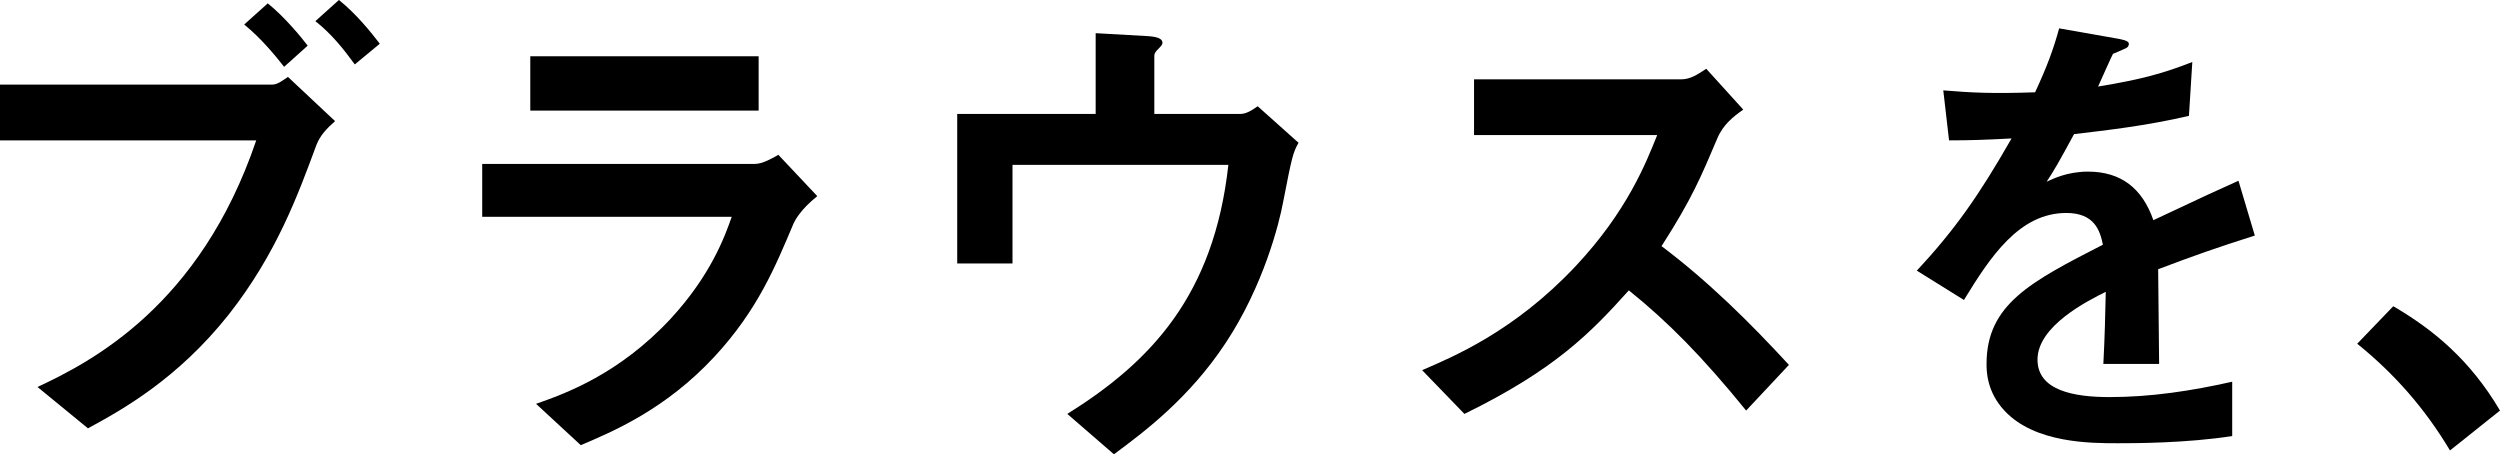
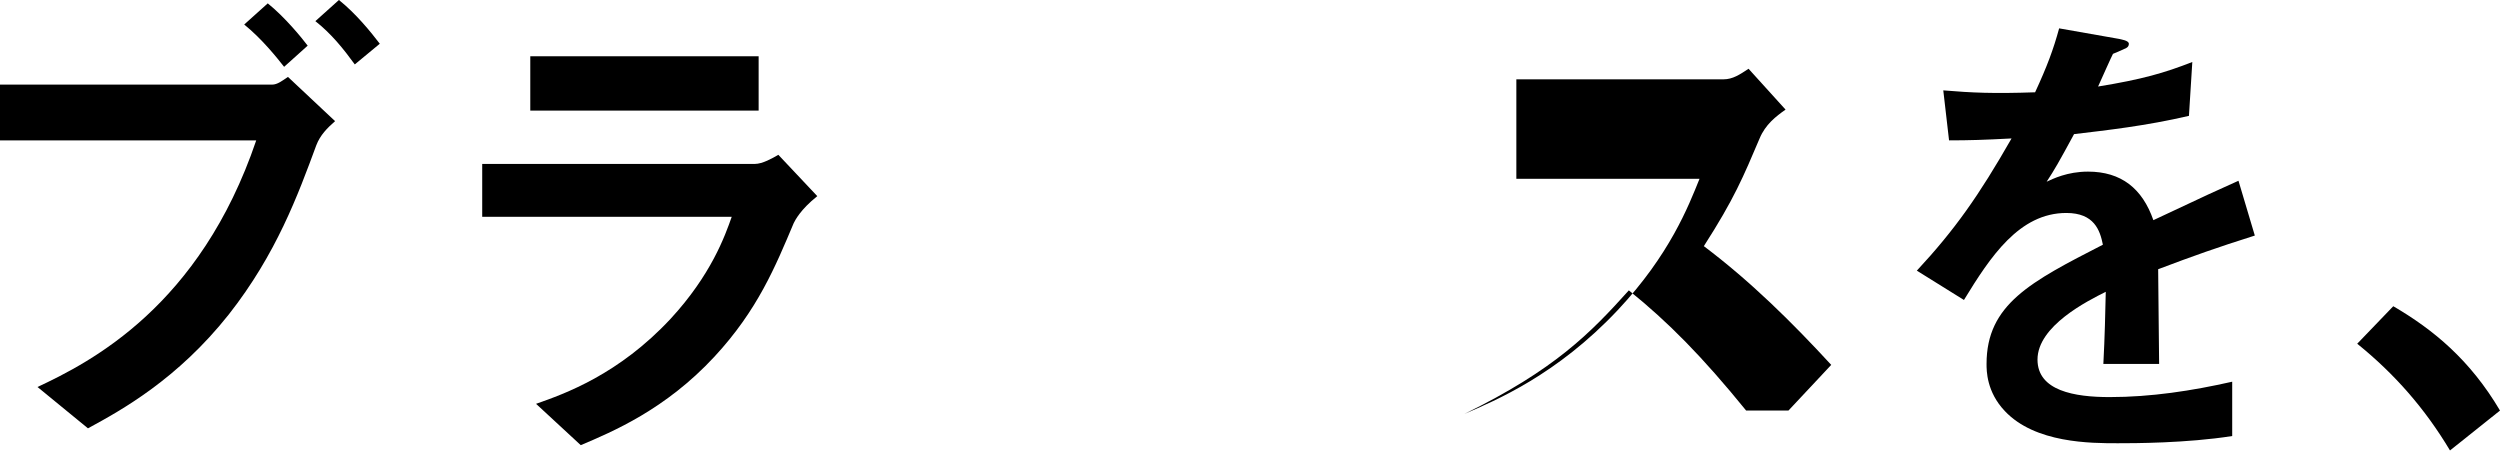
<svg xmlns="http://www.w3.org/2000/svg" id="_イヤー_2" viewBox="0 0 403.102 73.251">
  <g id="_ザイン">
    <g>
      <path d="M51.005,23.409c-2.946,7.984-6.434,17.518-14.108,27.285-8.294,10.464-17.286,15.425-22.712,18.371l-8.139-6.666c8.604-4.031,26.2-13.022,35.269-39.765H0V13.643H43.874c.853,0,1.628-.62,2.558-1.24l7.597,7.131c-1.24,1.085-2.403,2.248-3.023,3.876Zm-5.194-12.635c-1.163-1.473-3.565-4.496-6.434-6.821l3.798-3.411c2.791,2.248,5.503,5.581,6.434,6.821l-3.798,3.411Zm11.395-.388c-1.86-2.558-3.798-4.961-6.356-6.976l3.798-3.411c2.713,2.17,5.116,5.116,6.589,7.054l-4.031,3.333Z" />
      <path d="M127.982,35.967c-2.945,6.976-5.813,14.03-12.79,21.549-7.907,8.527-16.433,12.092-21.549,14.263l-7.209-6.666c4.651-1.628,13.333-4.728,21.704-13.72,6.512-7.054,8.759-13.333,9.845-16.433h-40.23v-8.527h43.951c1.24,0,2.868-.93,3.798-1.473l6.279,6.666c-2.713,2.17-3.565,3.876-3.798,4.341Zm-42.478-18.138V9.069h36.819v8.759h-36.819Z" />
-       <path d="M206.897,32.556c-.62,3.411-3.178,13.565-9.302,22.789-5.891,8.914-13.177,14.34-17.983,17.906l-7.519-6.511c13.41-8.372,23.642-19.069,25.968-40.153h-34.804v15.89h-8.915V18.371h22.324V5.349l8.217,.465c1.628,.078,2.558,.388,2.558,1.085,0,.155-.078,.388-.542,.853-.62,.62-.775,.853-.775,1.24v9.379h13.875c.853,0,1.706-.465,2.791-1.24l6.589,5.891c-.93,1.628-1.085,2.403-2.48,9.534Z" />
-       <path d="M281.549,66.198c-7.054-8.682-12.558-14.263-18.914-19.379-6.201,6.899-11.938,12.79-26.51,19.921l-6.821-7.054c5.038-2.17,14.883-6.279,24.727-16.743,8.372-8.914,11.396-16.743,13.178-21.162h-29.533V12.79h33.409c1.473,0,2.636-.775,4.03-1.705l5.969,6.589c-1.55,1.085-3.255,2.403-4.186,4.651-2.636,6.201-4.108,9.767-8.991,17.363,7.519,5.659,14.185,12.247,20.541,19.146l-6.898,7.364Z" />
+       <path d="M281.549,66.198c-7.054-8.682-12.558-14.263-18.914-19.379-6.201,6.899-11.938,12.79-26.51,19.921c5.038-2.17,14.883-6.279,24.727-16.743,8.372-8.914,11.396-16.743,13.178-21.162h-29.533V12.79h33.409c1.473,0,2.636-.775,4.03-1.705l5.969,6.589c-1.55,1.085-3.255,2.403-4.186,4.651-2.636,6.201-4.108,9.767-8.991,17.363,7.519,5.659,14.185,12.247,20.541,19.146l-6.898,7.364Z" />
      <path d="M347.984,43.408c0,3.023,.155,12.635,.155,15.27h-8.992c.232-4.418,.311-8.217,.388-11.627-2.945,1.473-11.007,5.504-11.007,10.93,0,5.038,5.969,6.046,11.627,6.046,6.666,0,13.255-1.008,19.767-2.48v8.759c-7.364,1.163-15.969,1.163-18.449,1.163-4.34,0-13.332,0-18.216-5.193-2.945-3.101-2.945-6.511-2.945-7.596,0-9.612,7.132-13.255,18.759-19.224-.465-2.325-1.396-5.116-5.892-5.116-7.596,0-12.247,7.054-16.511,14.03l-7.596-4.728c6.123-6.589,9.999-12.092,15.271-21.317-4.419,.233-6.821,.31-10.077,.31l-.931-8.062c4.651,.388,8.062,.543,14.806,.31,1.938-4.186,2.945-6.899,3.876-10.309l9.689,1.705c.232,.078,1.55,.233,1.55,.775,0,.465-.31,.698-.775,.853-.154,.078-1.705,.775-1.782,.775-.078,.078-2.016,4.418-2.403,5.271,7.132-1.163,10.619-2.17,15.193-3.953l-.543,8.682c-6.977,1.628-13.332,2.325-18.526,2.946-2.48,4.573-3.101,5.659-4.418,7.674,1.008-.465,3.333-1.628,6.666-1.628,5.349,0,8.76,2.713,10.542,7.829,9.069-4.263,10.077-4.728,13.721-6.356l2.635,8.837c-6.123,1.938-9.844,3.256-15.58,5.426Z" />
      <path d="M385.893,49.377c6.512,3.798,12.402,8.682,17.209,16.821l-8.062,6.434c-4.031-6.744-8.914-12.325-14.961-17.208l5.813-6.046Z" />
    </g>
  </g>
</svg>